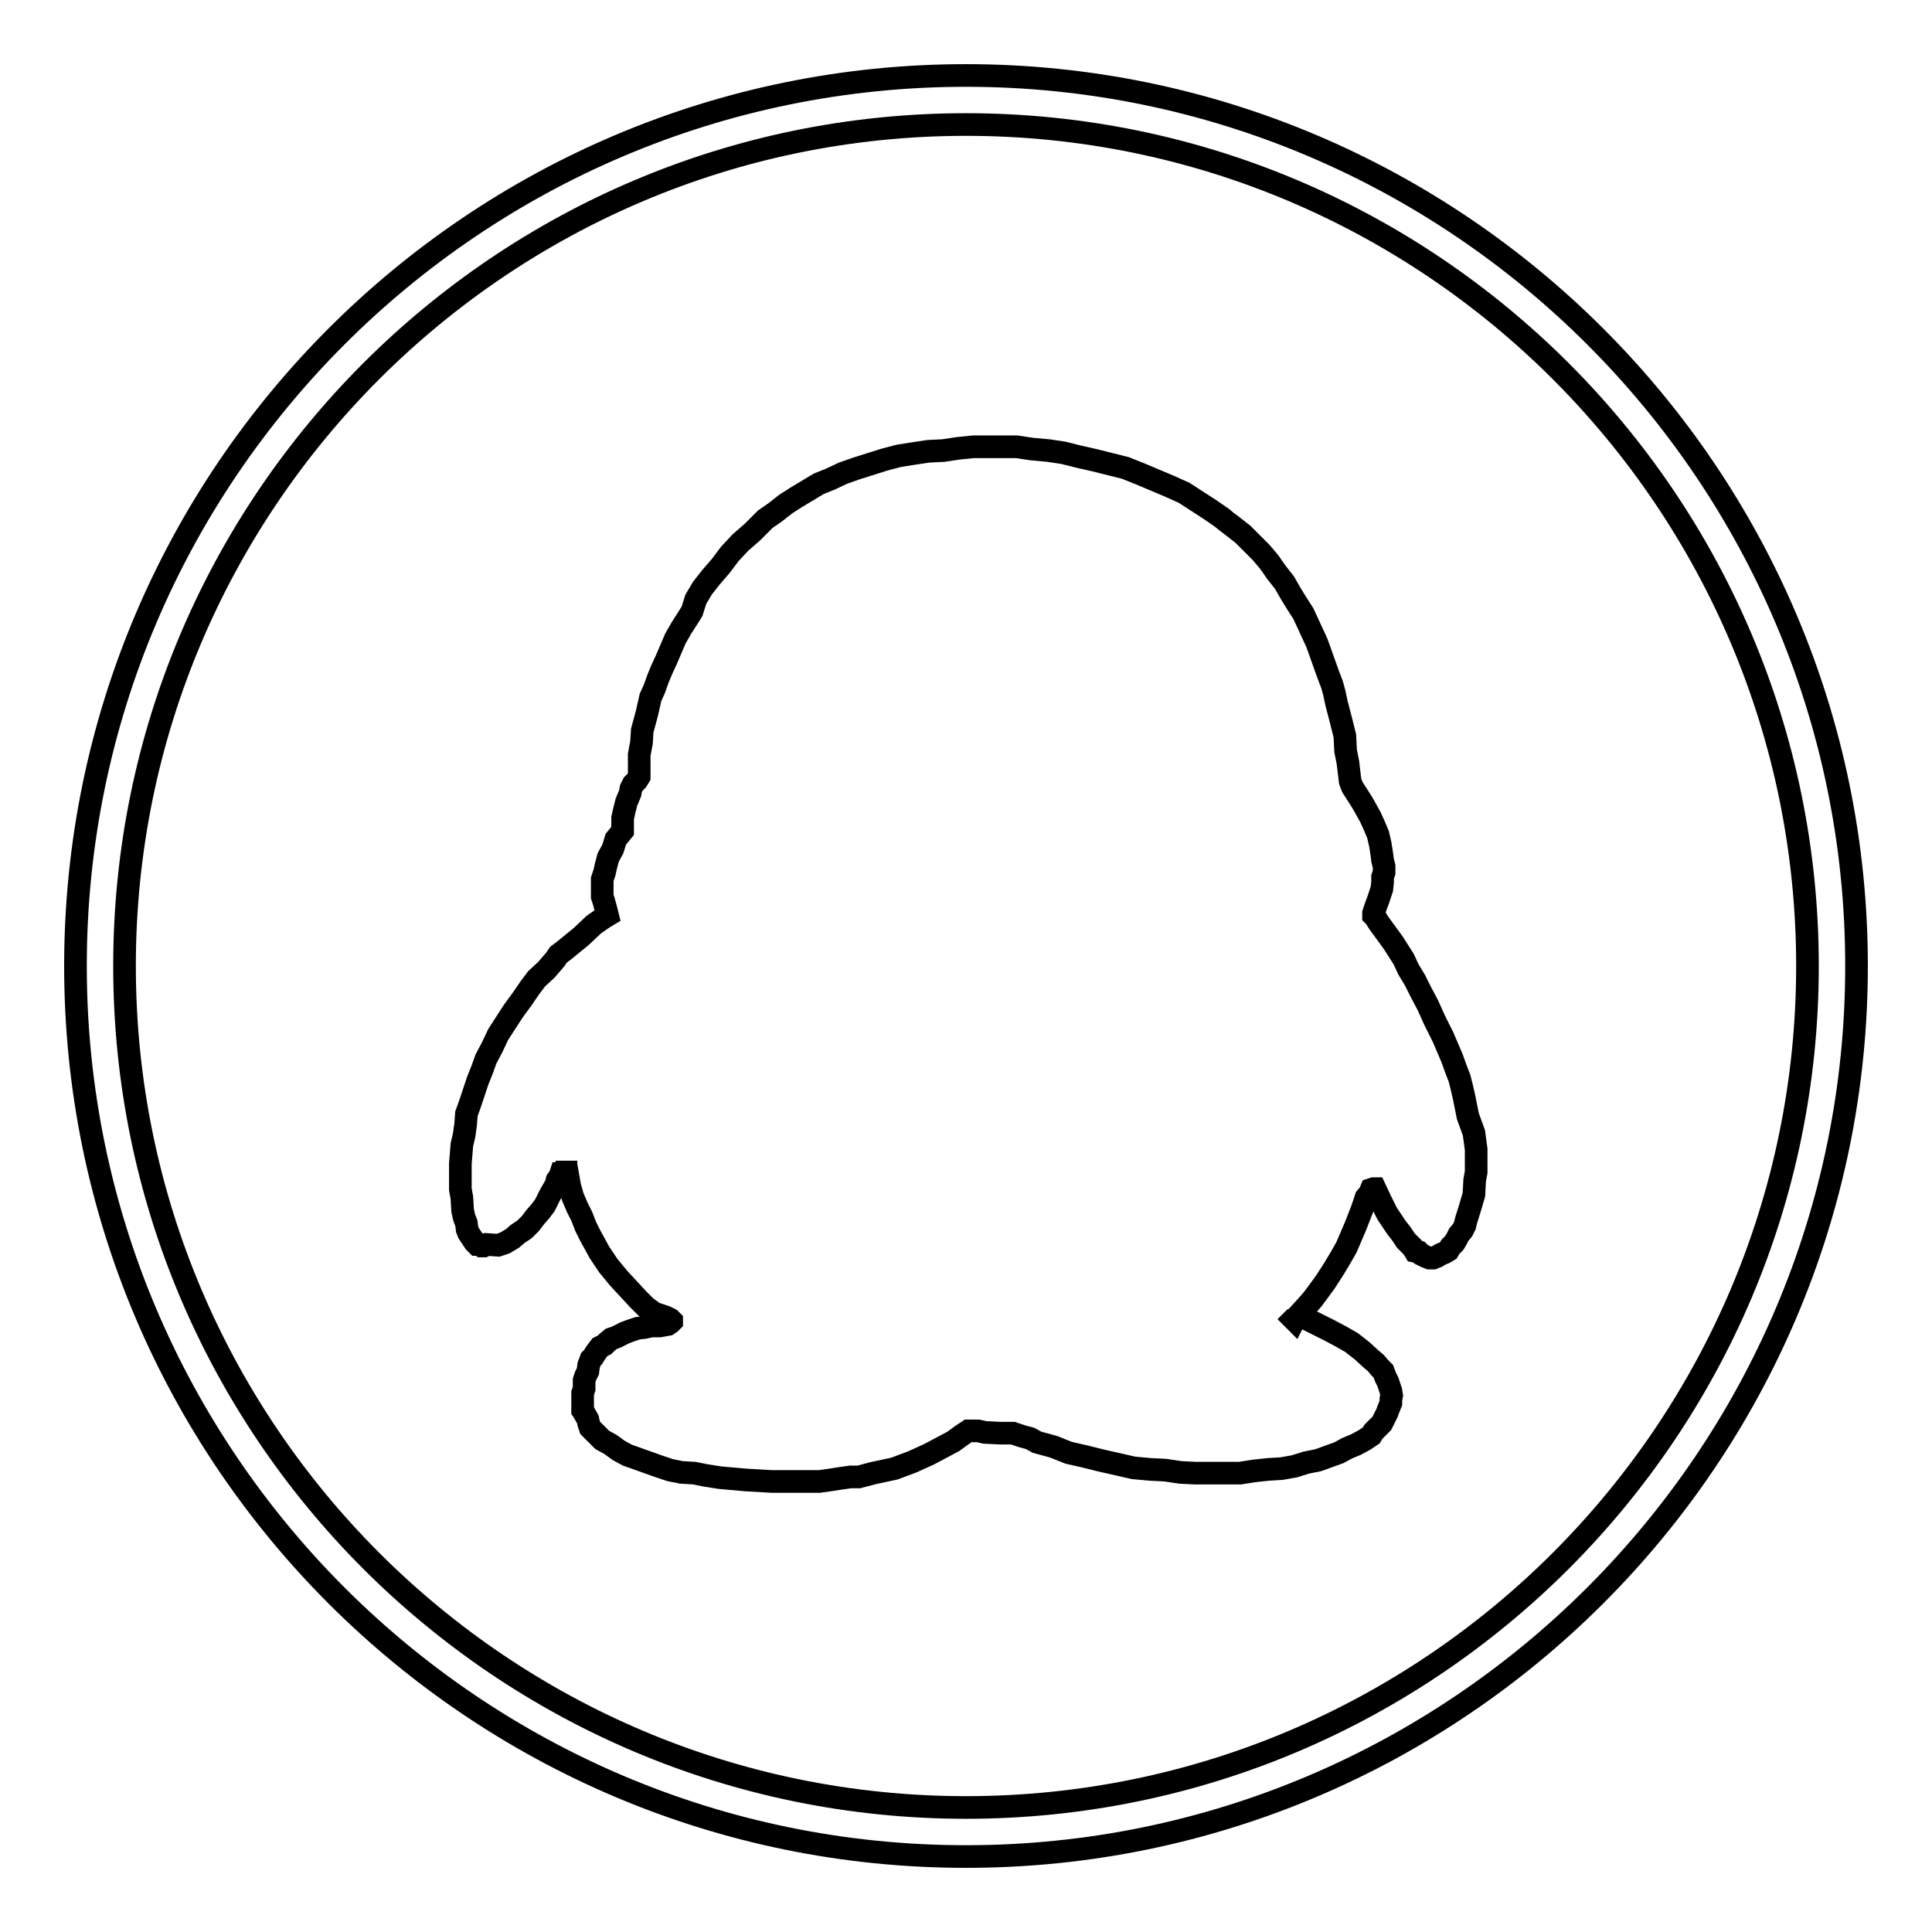
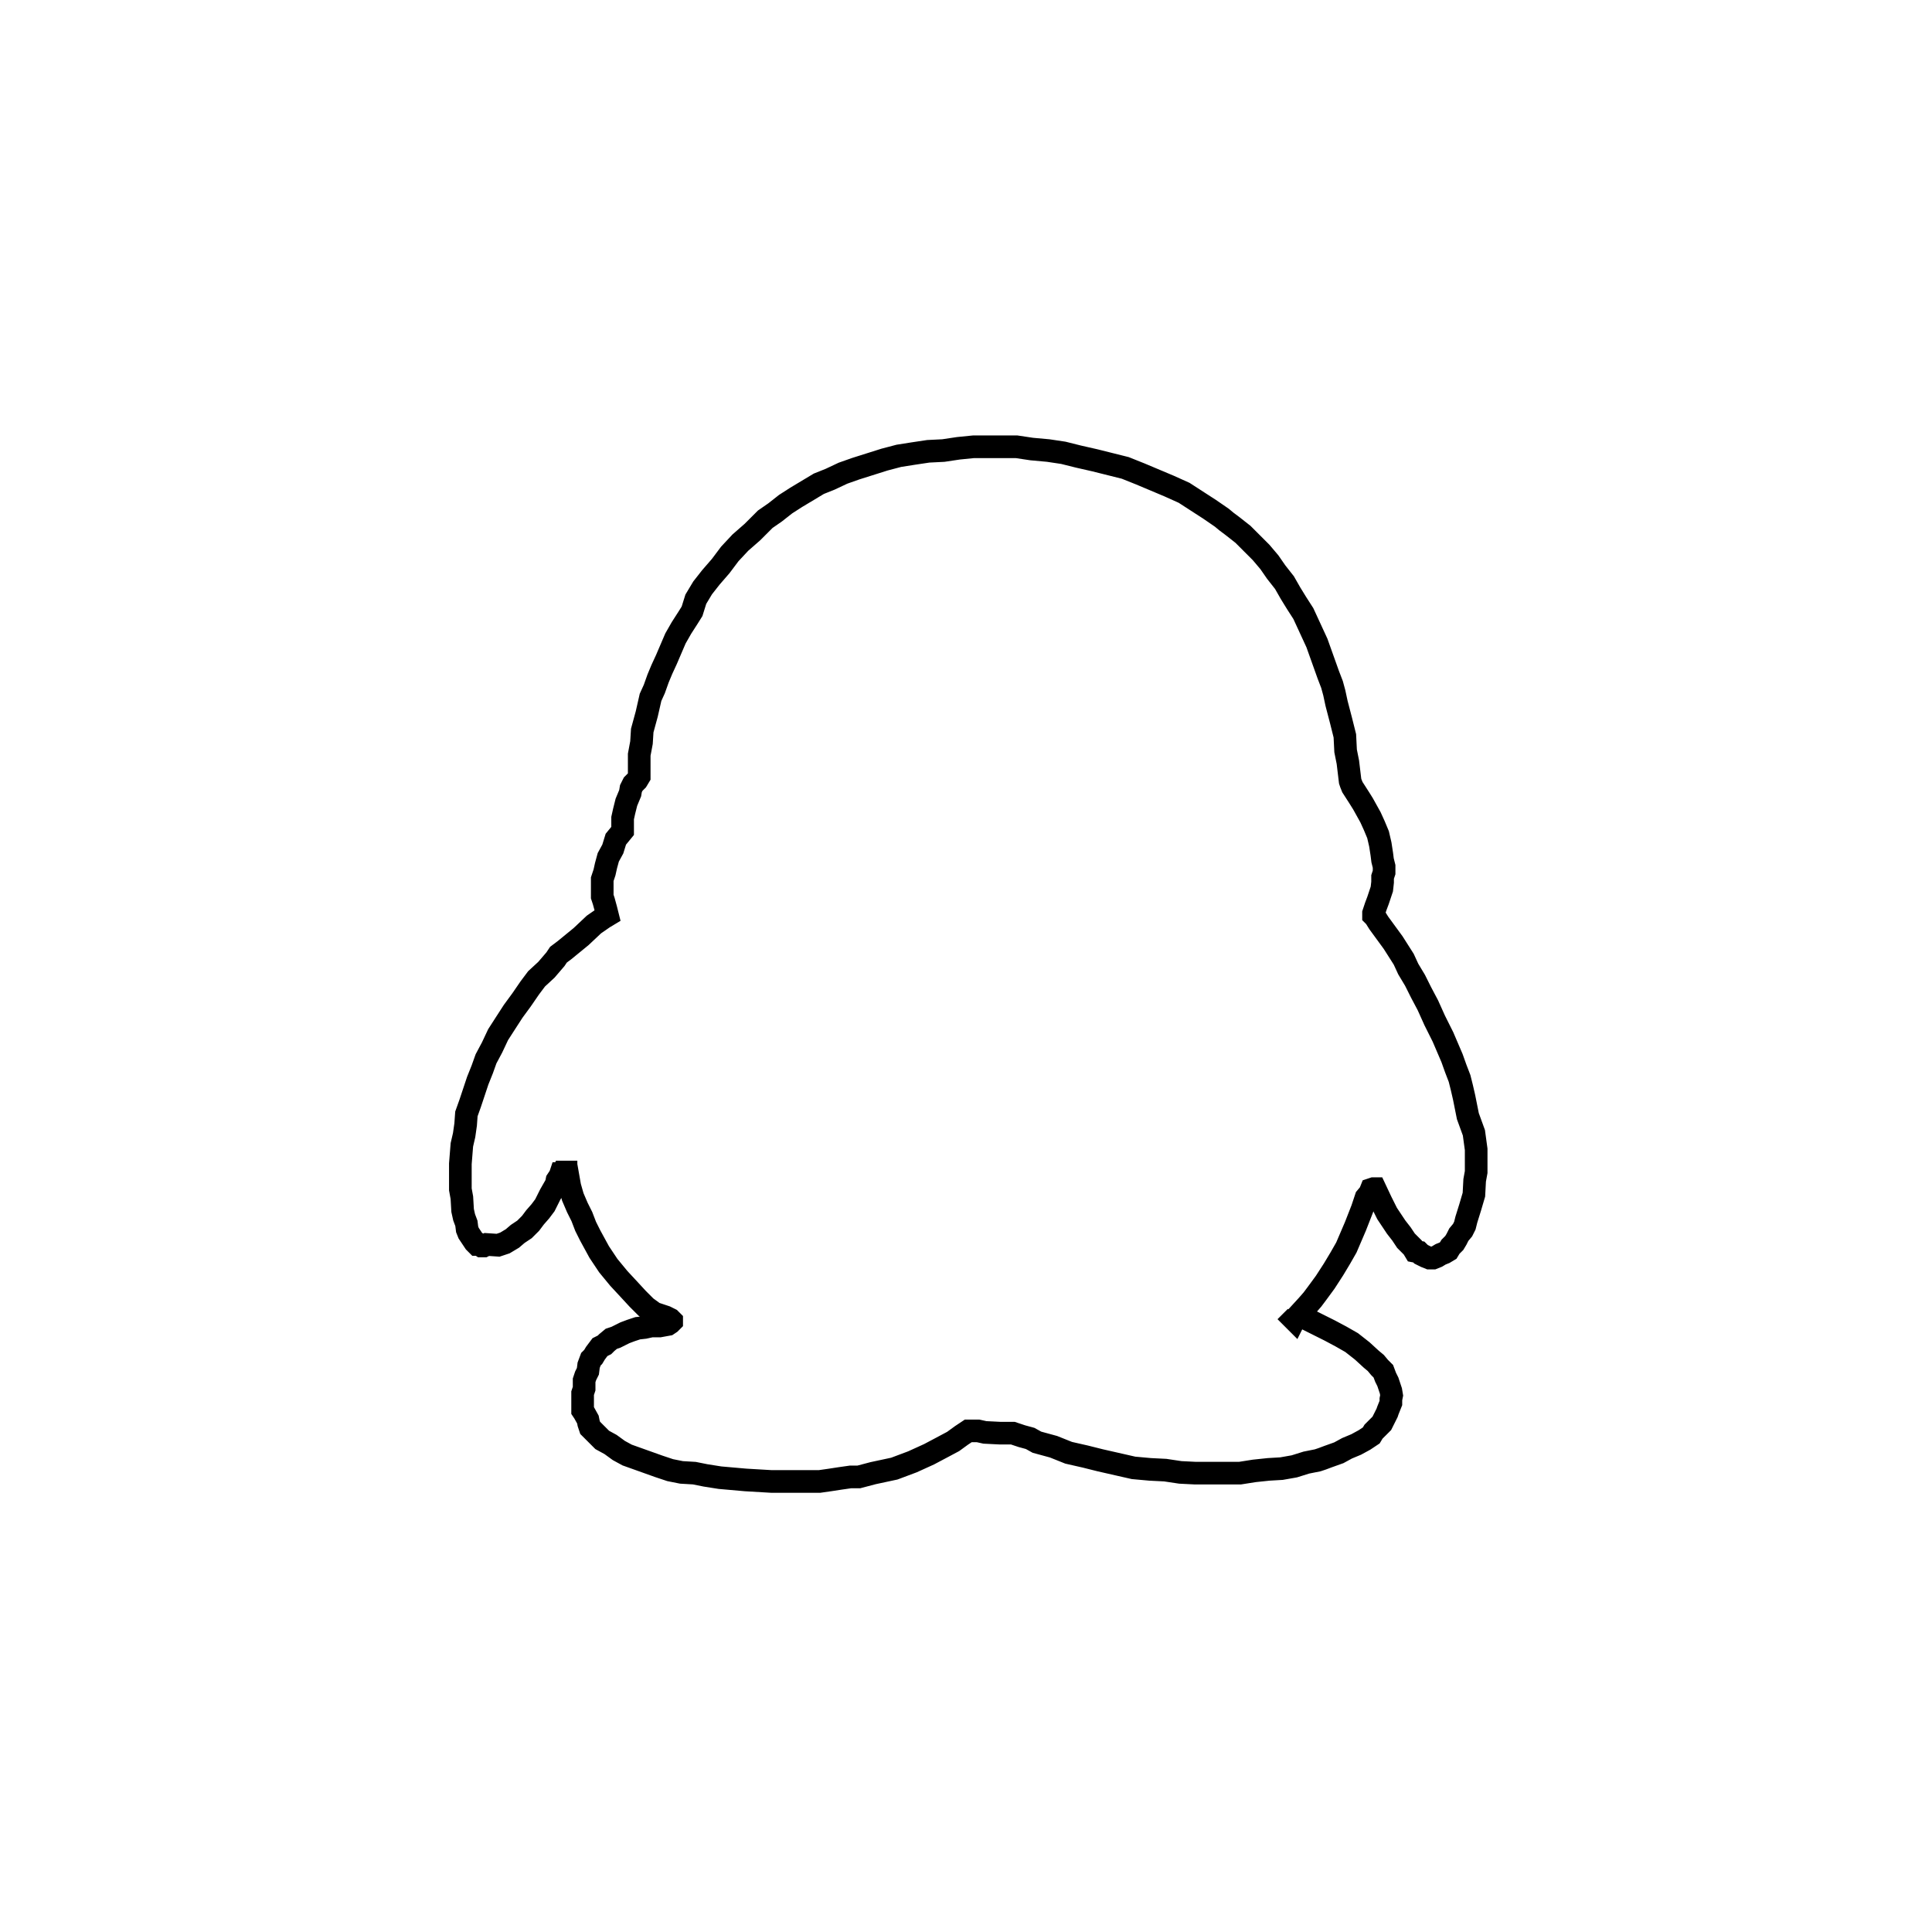
<svg xmlns="http://www.w3.org/2000/svg" version="1.1" x="0px" y="0px" viewBox="0 0 256 256" enable-background="new 0 0 256 256" xml:space="preserve">
  <g>
    <g>
-       <path stroke-width="3" fill-opacity="0" stroke="#000000" d="M128,246c-65.1,0-118-52.9-118-118C10,62.9,62.9,10,128,10c65,0,118,52.9,118,118C246,193.1,193,246,128,246L128,246z M128,16.5c-61.5,0-111.5,50-111.5,111.5s50,111.5,111.5,111.5c61.5,0,111.5-50,111.5-111.5S189.5,16.5,128,16.5L128,16.5z" />
      <path stroke-width="3" fill-opacity="0" stroke="#000000" d="M194.5,147.9l-0.5-2.5l-0.3-1.3l-0.3-1.2l-0.5-1.3l-0.5-1.4l-0.6-1.4l-0.6-1.4l-1.1-2.2l-0.9-2l-0.9-1.7l-0.8-1.6l-0.9-1.5l-0.6-1.3l-1.4-2.2l-1.9-2.6l-0.5-0.8l-0.2-0.2v-0.3l0.3-0.9l0.3-0.8l0.5-1.5l0.1-0.9v-0.7l0.2-0.6v-0.8l-0.2-0.8l-0.1-0.8l-0.2-1.3l-0.3-1.3l-0.5-1.2l-0.5-1.1l-0.5-0.9l-0.5-0.9l-0.5-0.8l-0.9-1.4l-0.2-0.5l-0.1-0.3l-0.3-2.5l-0.3-1.5l-0.1-2l-0.5-2l-0.6-2.3l-0.3-1.4l-0.3-1.1l-0.5-1.3l-0.5-1.4l-0.5-1.4l-0.5-1.4l-1.2-2.6l-0.6-1.3l-0.9-1.4l-0.8-1.3l-0.8-1.4l-1.1-1.4l-0.9-1.3l-1.1-1.3l-1.3-1.3l-1.1-1.1l-1.4-1.1l-0.8-0.6l-0.6-0.5l-1.6-1.1l-1.7-1.1l-1.7-1.1l-2-0.9l-1.9-0.8l-1.9-0.8l-2-0.8l-2-0.5l-2-0.5l-2.2-0.5l-2-0.5l-2-0.3l-2.2-0.2l-2-0.3H133h-2h-2l-2,0.2l-2,0.3l-2,0.1l-2,0.3l-1.9,0.3l-1.9,0.5l-1.9,0.6l-1.9,0.6l-1.7,0.6l-1.7,0.8l-1.5,0.6l-1.5,0.9l-1.5,0.9l-1.4,0.9l-1.4,1.1l-1.3,0.9l-1.7,1.7l-1.6,1.4l-1.4,1.5l-1.2,1.6l-1.3,1.5l-1.1,1.4l-0.9,1.5L91.7,81l-0.5,0.8l-0.9,1.4l-0.8,1.4L88.9,86l-0.6,1.4l-0.6,1.3l-0.5,1.2l-0.5,1.4l-0.5,1.1l-0.5,2.2l-0.6,2.2L85,98.4l-0.3,1.6v1.1v0.9v0.9l-0.3,0.5l-0.5,0.5l-0.3,0.6l-0.1,0.6l-0.5,1.2l-0.3,1.2l-0.2,0.9v0.9v0.8l-0.9,1.1l-0.4,1.3l-0.6,1.1l-0.3,1.1l-0.2,0.9l-0.3,0.9v0.8v0.9v0.6l0.2,0.6l0.3,1.1l0.2,0.8l-0.5,0.3l-1.3,0.9l-1.7,1.6l-1.1,0.9l-1.1,0.9l-0.8,0.6l-0.4,0.6l-1.2,1.4l-1.3,1.2l-0.9,1.2l-1.1,1.6l-1.1,1.5l-1.1,1.7l-0.9,1.4l-0.8,1.7l-0.8,1.5l-0.5,1.4l-0.6,1.5l-0.5,1.5l-0.5,1.5l-0.5,1.4l-0.1,1.4l-0.2,1.4l-0.3,1.3l-0.2,2.5v2.3v1.1l0.2,1.1l0.1,1.7l0.2,0.9l0.3,0.8l0.1,0.8l0.2,0.5l0.6,0.9l0.2,0.3l0.3,0.3h0.3l0.3,0.2h0.3l0.4-0.2L66,165l0.9-0.3l1-0.6l0.7-0.6l0.9-0.6l0.8-0.8l0.6-0.8l0.7-0.8l0.6-0.8l0.4-0.8l0.3-0.6l0.8-1.4l0.1-0.5l0.2-0.3l0.2-0.3l0.1-0.3h0.2l0.1-0.2H75v0.2h0.1h0.1l0.3,1.7l0.4,1.4l0.6,1.4l0.6,1.2l0.5,1.3l0.6,1.2l0.6,1.1l0.6,1.1l0.6,0.9l0.6,0.9l1.4,1.7l1.3,1.4l1.2,1.3l1.1,1.1l1.1,0.8l1.5,0.5l0.6,0.3l0.2,0.2v0.1l-0.2,0.2l-0.3,0.2l-1.1,0.2h-1.1l-0.9,0.2l-0.9,0.1l-0.9,0.3l-0.8,0.3l-0.6,0.3l-0.6,0.3l-0.6,0.2l-0.6,0.5l-0.3,0.3l-0.6,0.3l-0.6,0.8l-0.3,0.5l-0.3,0.3l-0.3,0.8l-0.1,0.8l-0.3,0.6l-0.2,0.6v0.8v0.3l-0.2,0.6v0.6v0.6v0.5v0.6l0.2,0.3l0.5,0.9l0.1,0.5l0.2,0.6l0.5,0.5L79,190l0.5,0.5l0.3,0.3l1.1,0.6l1.1,0.8l1.1,0.6l1.4,0.5l1.4,0.5l1.4,0.5l1.5,0.5l1.5,0.3l1.7,0.1l1.5,0.3l1.9,0.3l3.4,0.3l3.4,0.2h3.3h1.5h1.6l1.4-0.2l1.3-0.2l1.4-0.2h1.1l1.9-0.5l1.4-0.3l1.4-0.3l2.4-0.9l1.1-0.5l1.1-0.5l1.7-0.9l1.5-0.8l1.1-0.8l0.9-0.6h1.3l0.9,0.2l2,0.1h0.9h0.8l0.6,0.2l0.6,0.2l1.1,0.3l0.9,0.5l2.2,0.6l2,0.8l2.2,0.5l2,0.5l2.2,0.5l2.2,0.5l2.2,0.2l2,0.1l2,0.3l2,0.1h2h2h1.9l1.9-0.3l1.9-0.2l1.7-0.1l1.7-0.3l1.6-0.5l1.5-0.3l0.6-0.2l0.8-0.3l1.4-0.5l1.1-0.6l1.2-0.5l1.1-0.6l0.9-0.6l0.3-0.5l0.5-0.5l0.6-0.6l0.4-0.8l0.3-0.6l0.1-0.3l0.2-0.5l0.2-0.5v-0.5l0.1-0.5l-0.1-0.6l-0.2-0.6l-0.2-0.6l-0.3-0.6l-0.3-0.8l-0.5-0.5l-0.5-0.6l-0.6-0.5l-1.2-1.1l-1.4-1.1l-1.4-0.8l-1.5-0.8l-3.4-1.7l-0.7-0.4l1.1-1.2l0.7-0.8l0.6-0.8l1.1-1.5l1.1-1.7l0.9-1.5l0.8-1.4l1.2-2.8l0.9-2.3l0.5-1.5l0.5-0.6l0.2-0.5l0.3-0.1h0.1h0.1l0.8,1.7l0.8,1.6l0.6,0.9l0.6,0.9l0.7,0.9l0.6,0.9l0.6,0.6l0.3,0.3l0.3,0.5l0.5,0.1l0.3,0.3l0.6,0.3l0.5,0.2h0.2h0.3l0.5-0.2l0.5-0.3l0.5-0.2l0.5-0.3l0.3-0.5l0.5-0.5l0.3-0.5l0.3-0.6l0.5-0.6l0.3-0.6l0.2-0.8l0.5-1.6l0.5-1.7l0.1-1.9l0.2-1.1v-0.9v-0.9v-1.2l-0.3-2.2L194.5,147.9L194.5,147.9z M171.5,174.9l-0.1-0.1l0.3-0.3L171.5,174.9L171.5,174.9z" />
    </g>
  </g>
</svg>